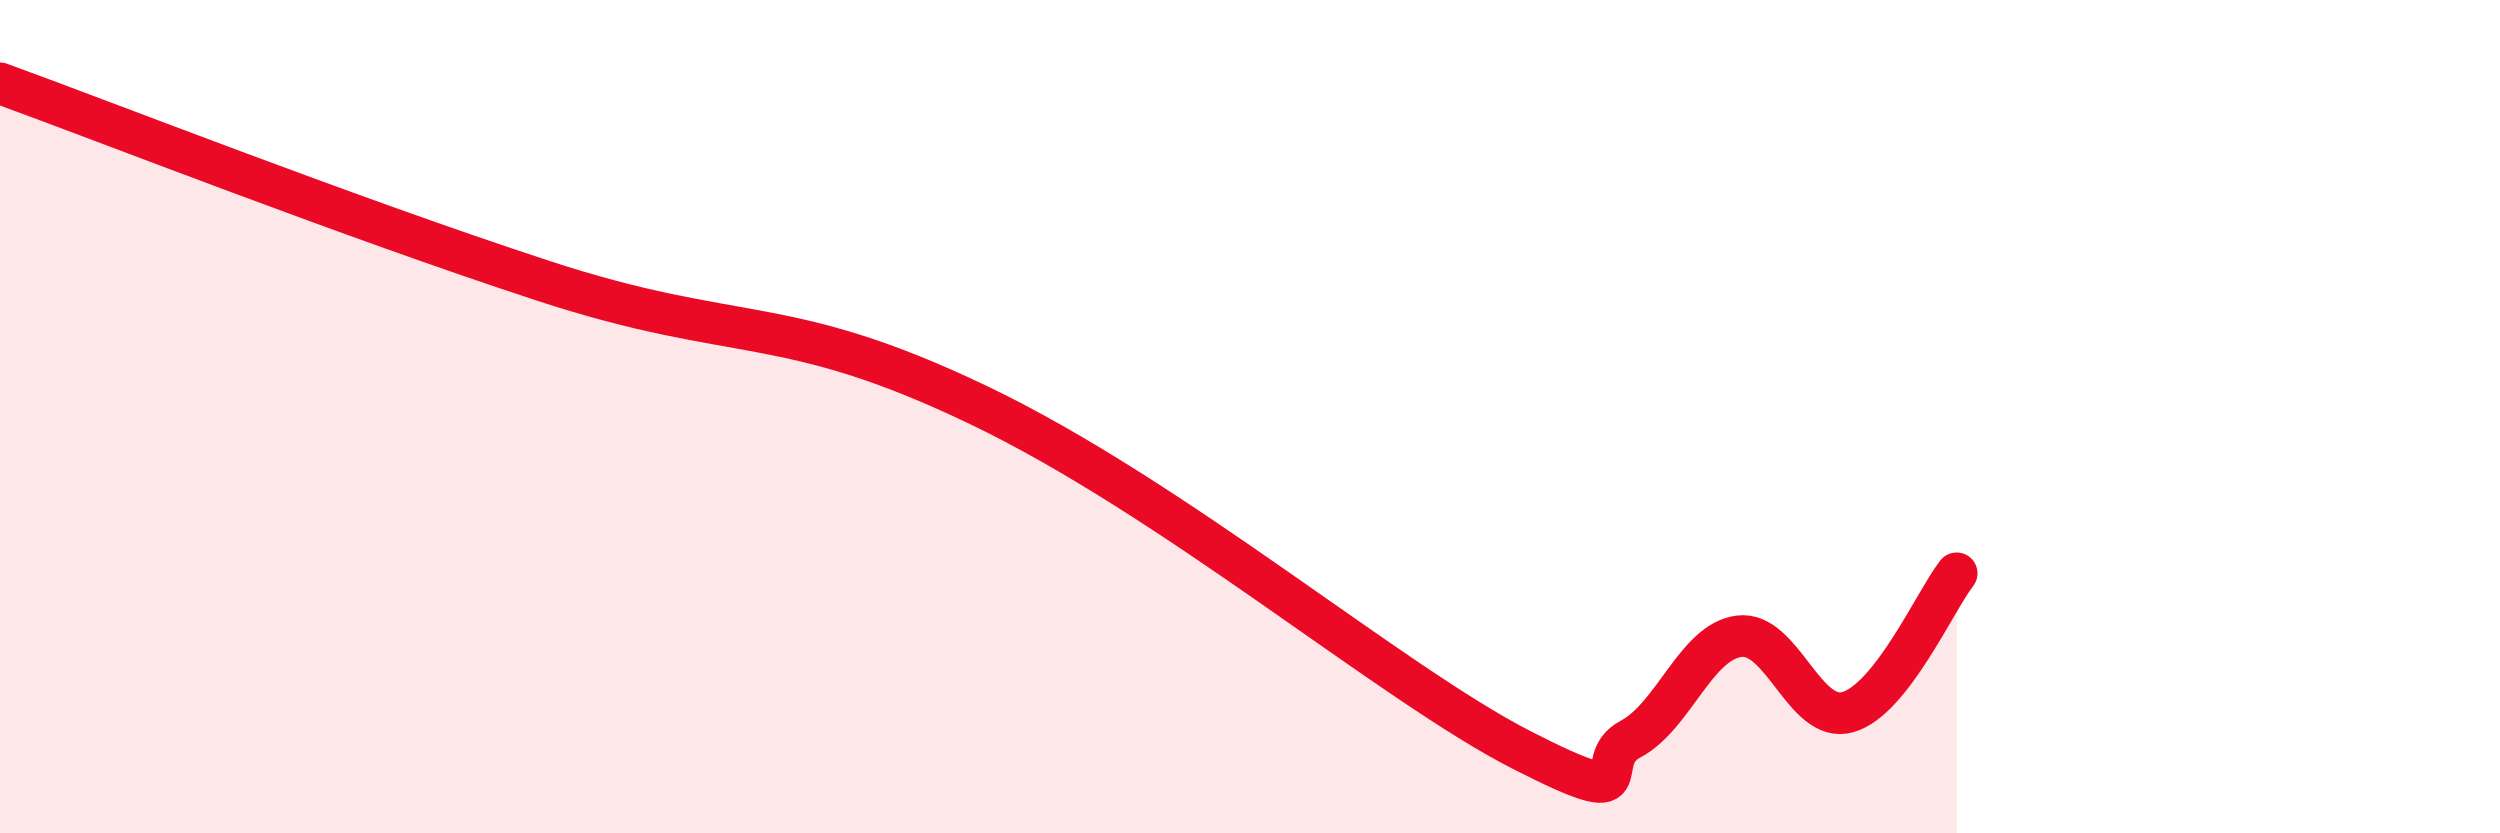
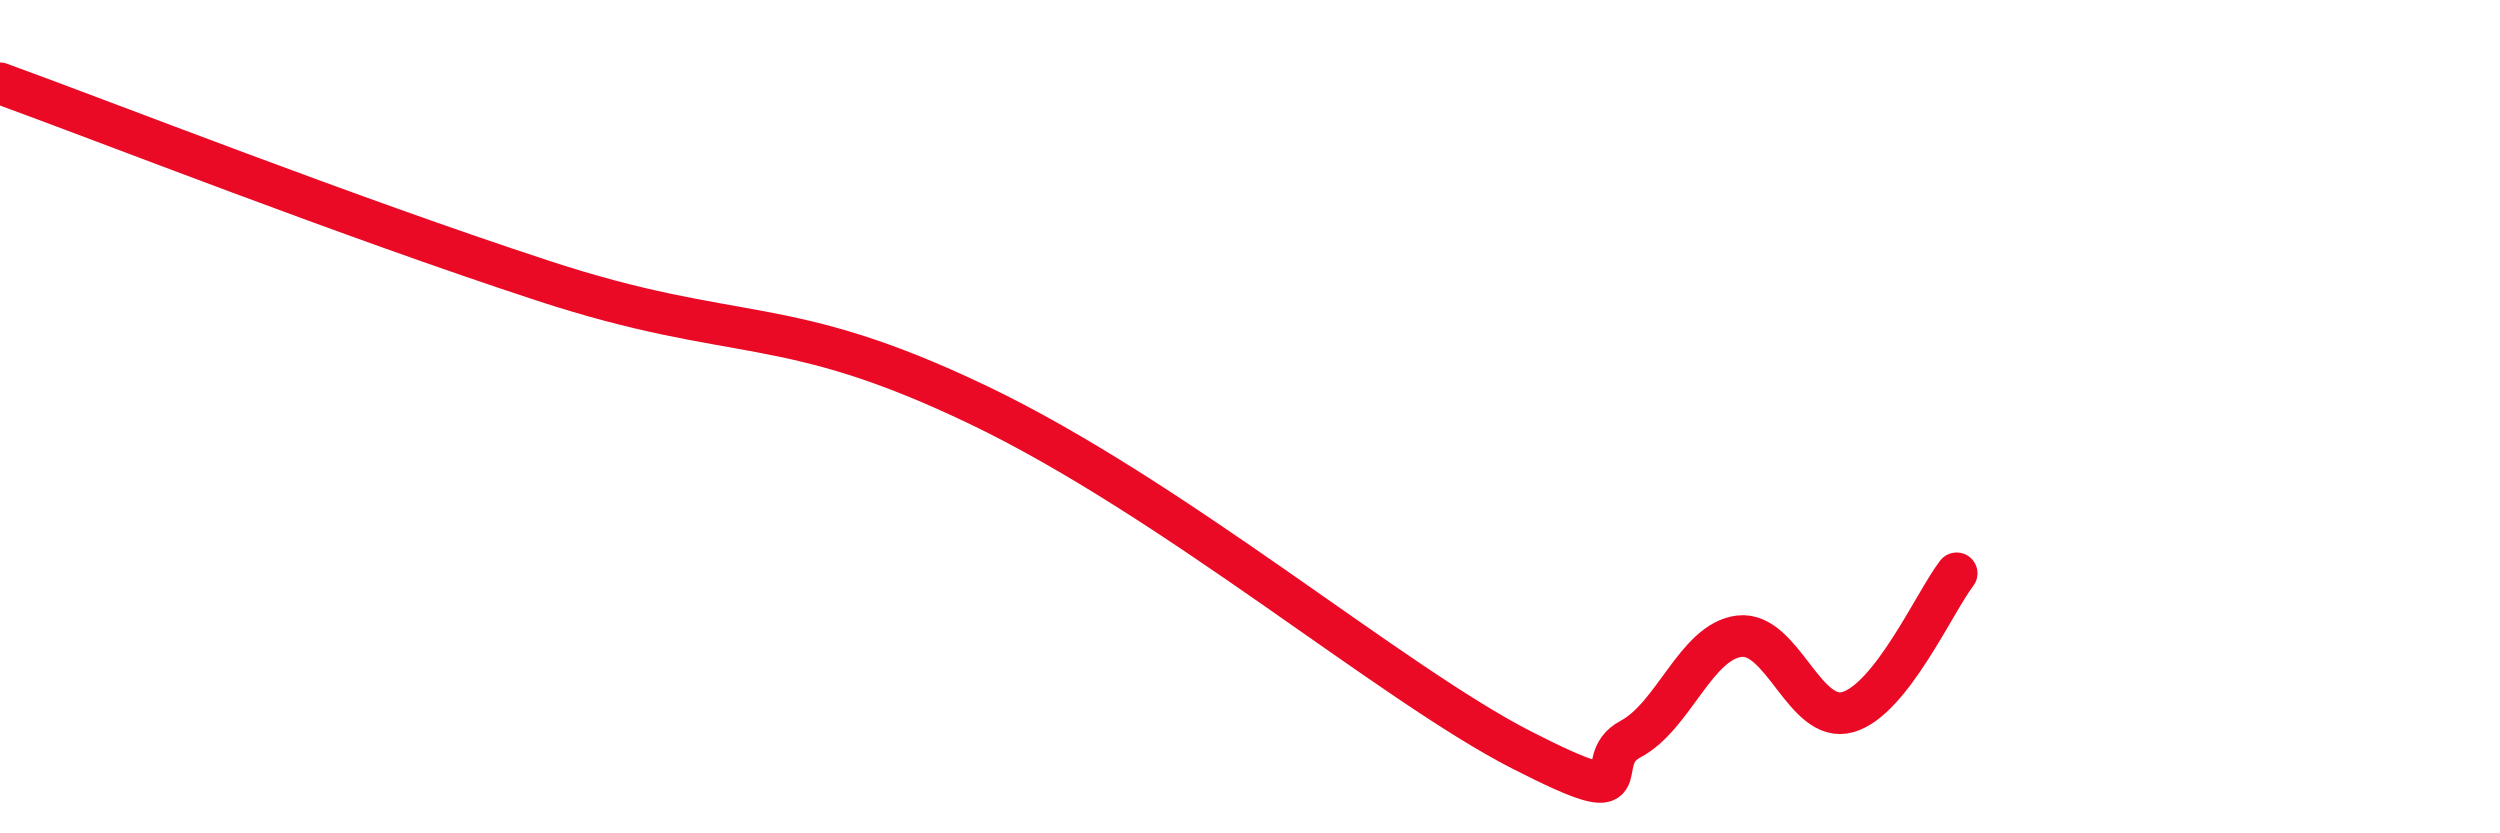
<svg xmlns="http://www.w3.org/2000/svg" width="60" height="20" viewBox="0 0 60 20">
-   <path d="M 0,2 C 2.61,2.95 8.34,5.2 13.04,6.74 C 17.74,8.28 18.78,7.47 23.48,9.72 C 28.18,11.97 33.39,16.4 36.52,18 C 39.65,19.6 38.09,18.29 39.13,17.74 C 40.17,17.19 40.7,15.4 41.74,15.27 C 42.78,15.14 43.31,17.39 44.35,17.09 C 45.39,16.79 46.44,14.43 46.96,13.76L46.96 20L0 20Z" fill="#EB0A25" opacity="0.1" stroke-linecap="round" stroke-linejoin="round" />
  <path d="M 0,2 C 2.61,2.95 8.34,5.2 13.04,6.74 C 17.74,8.28 18.78,7.47 23.48,9.72 C 28.18,11.97 33.39,16.4 36.52,18 C 39.65,19.6 38.09,18.29 39.13,17.74 C 40.17,17.19 40.7,15.4 41.74,15.27 C 42.78,15.14 43.31,17.39 44.35,17.09 C 45.39,16.79 46.44,14.43 46.96,13.76" stroke="#EB0A25" stroke-width="1" fill="none" stroke-linecap="round" stroke-linejoin="round" />
</svg>